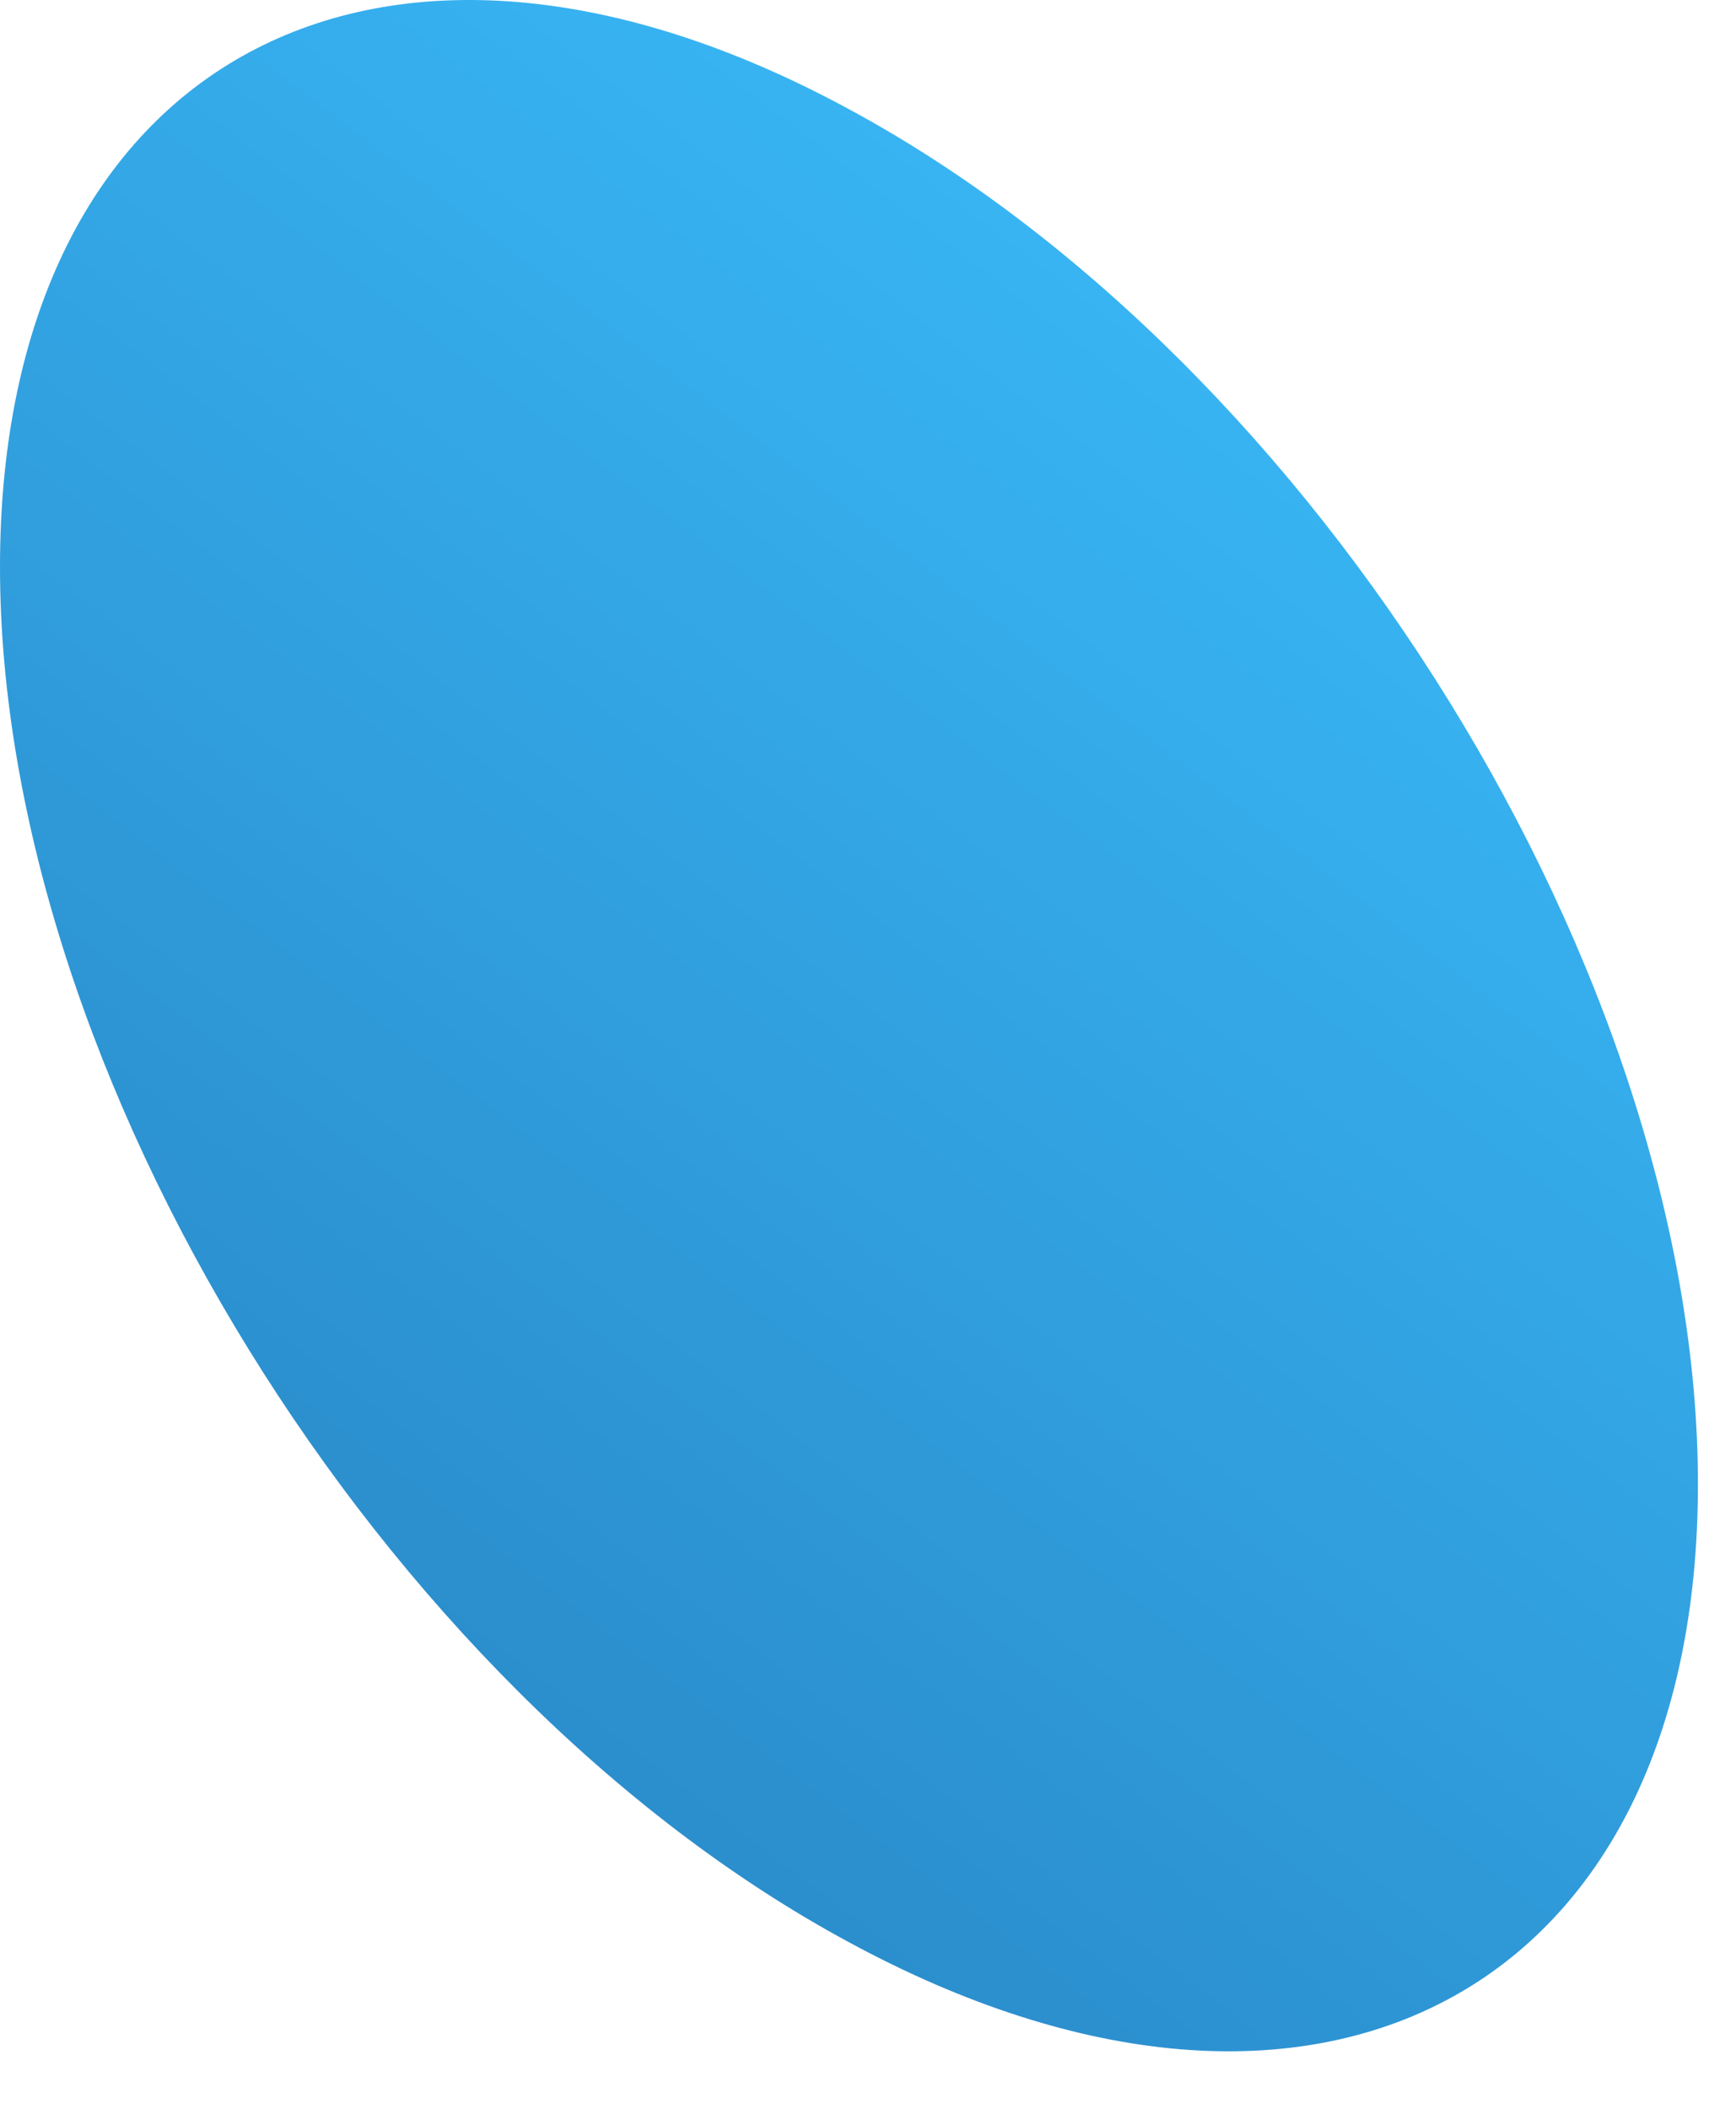
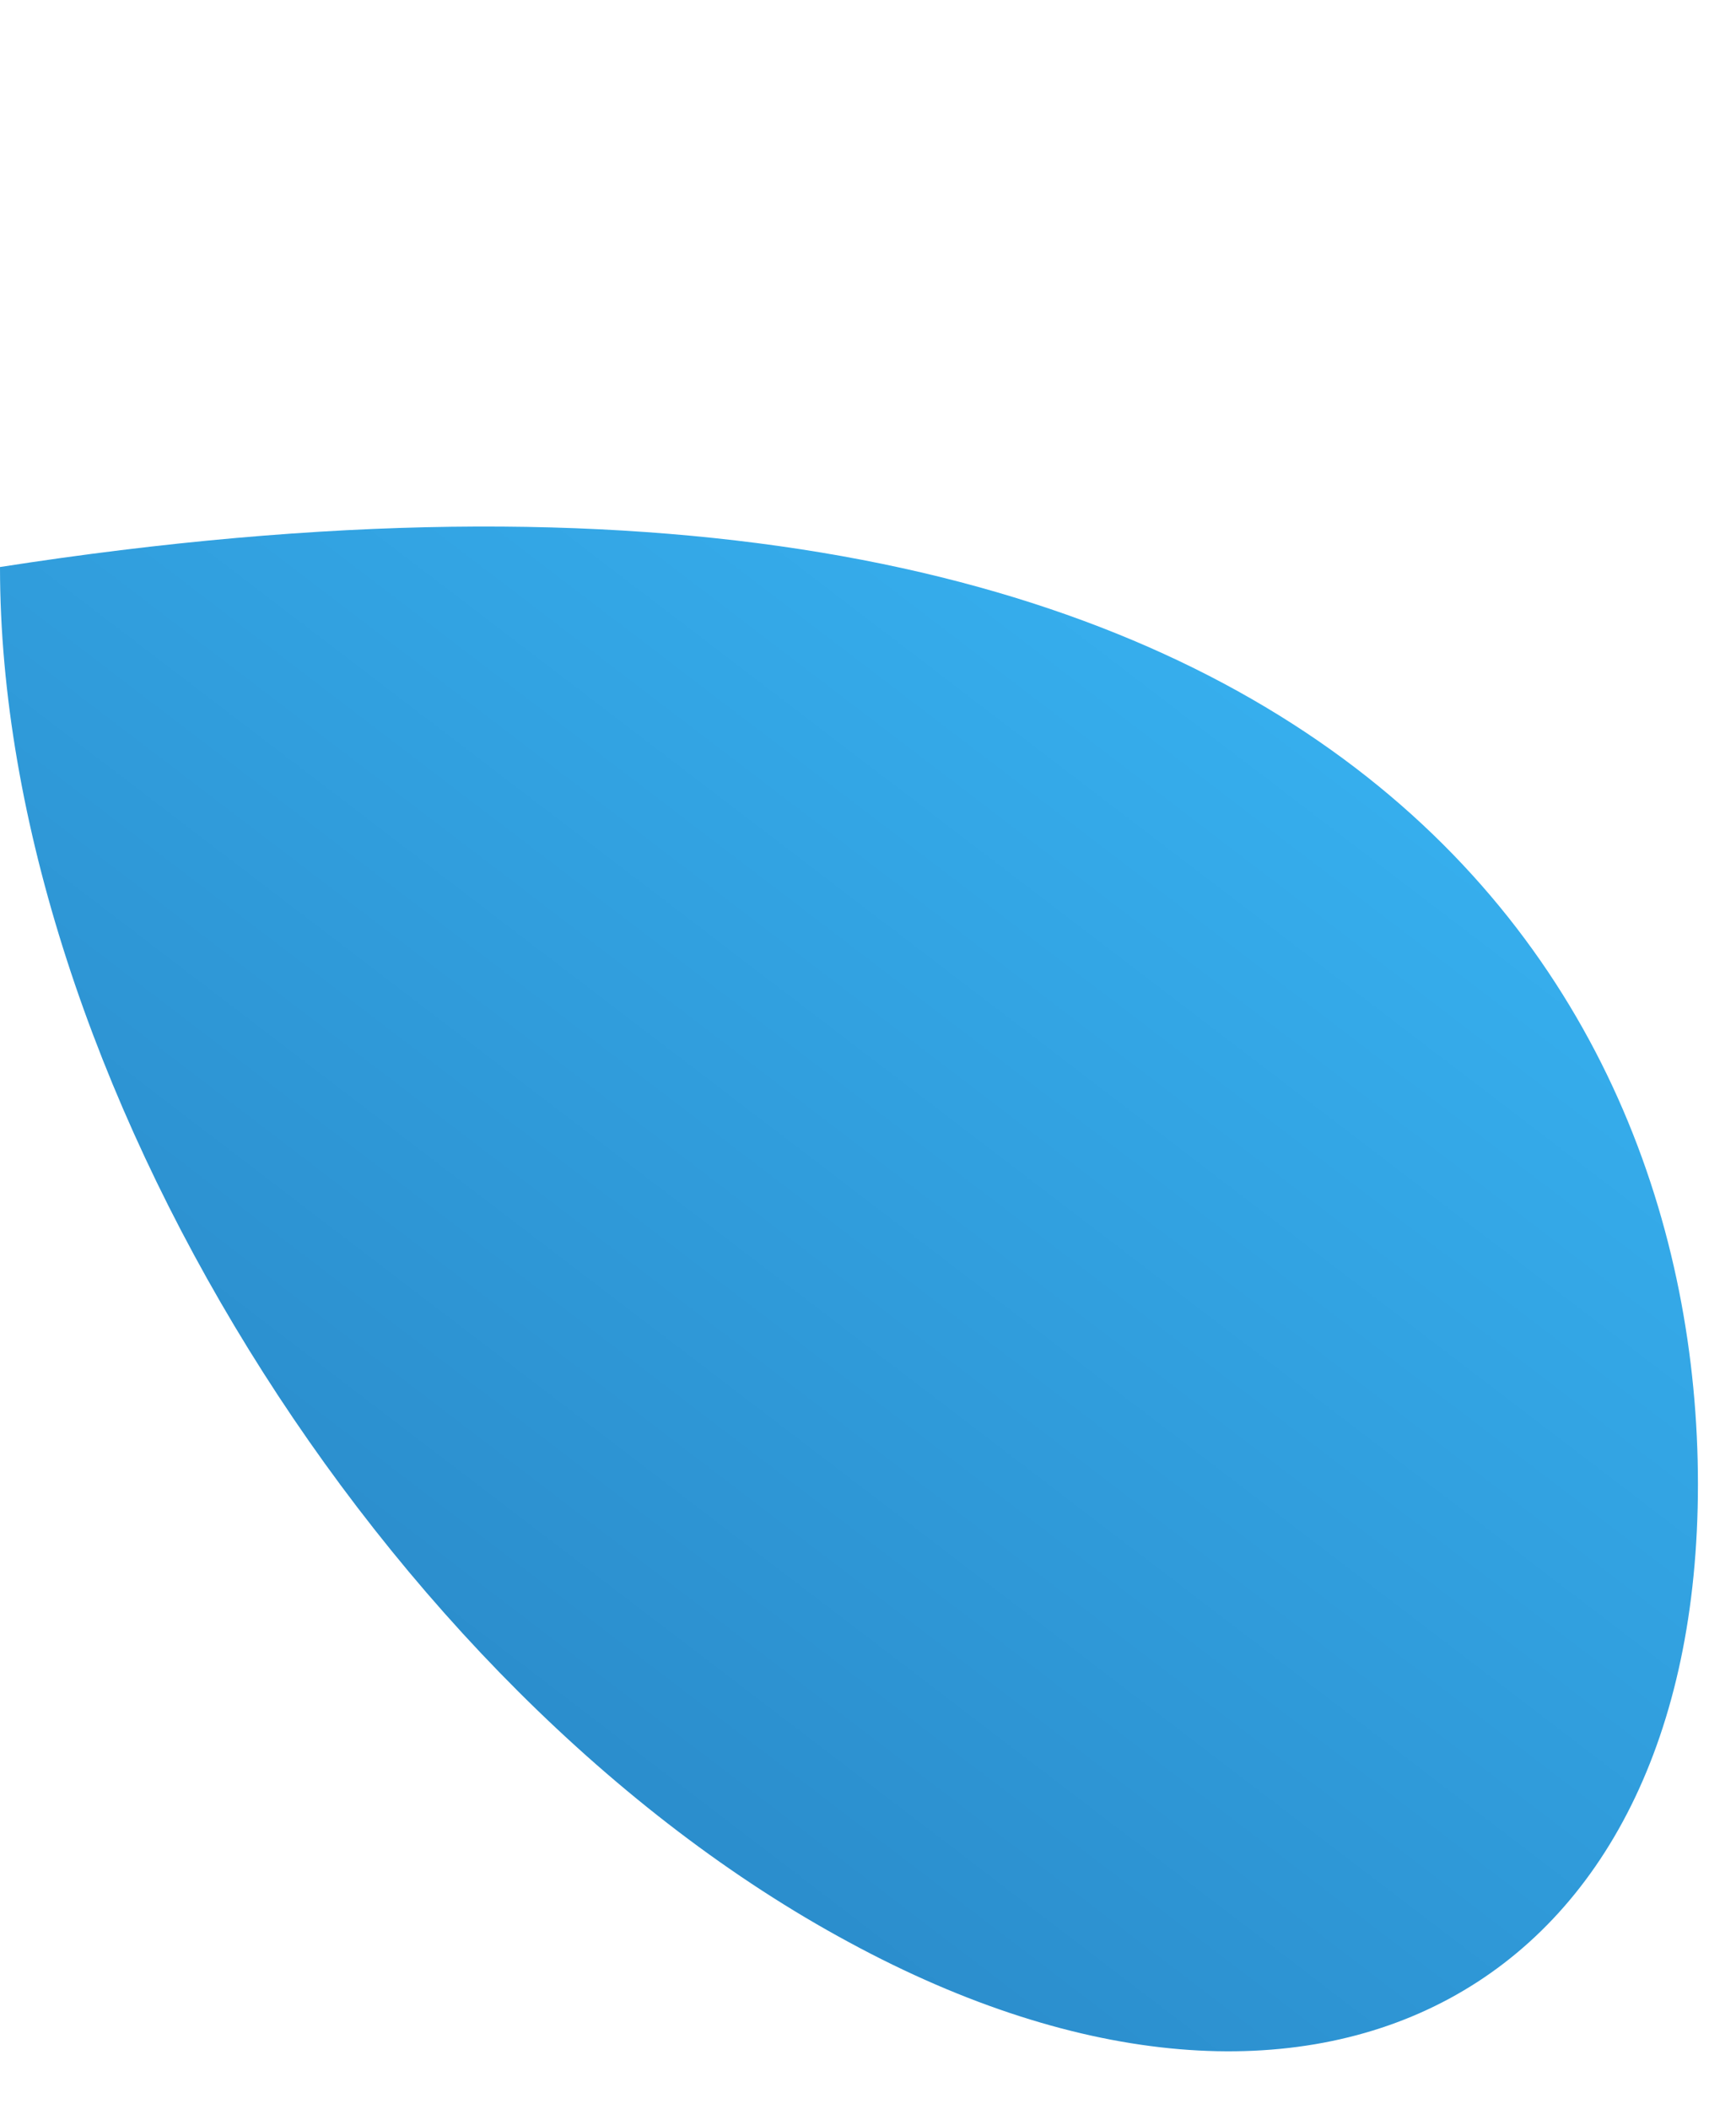
<svg xmlns="http://www.w3.org/2000/svg" fill="none" height="100%" overflow="visible" preserveAspectRatio="none" style="display: block;" viewBox="0 0 14 17" width="100%">
-   <path d="M13.693 11.965C13.693 16.053 10.626 17.706 6.846 15.657C3.067 13.619 0 8.648 0 4.571C0 0.484 3.067 -1.17 6.846 0.88C10.626 2.918 13.693 7.878 13.693 11.965Z" fill="url(#paint0_linear_0_13)" id="Vector" />
+   <path d="M13.693 11.965C13.693 16.053 10.626 17.706 6.846 15.657C3.067 13.619 0 8.648 0 4.571C10.626 2.918 13.693 7.878 13.693 11.965Z" fill="url(#paint0_linear_0_13)" id="Vector" />
  <defs>
    <linearGradient gradientUnits="userSpaceOnUse" id="paint0_linear_0_13" x1="11.587" x2="0.277" y1="2.047" y2="16.859">
      <stop stop-color="#3ABAF9" />
      <stop offset="1" stop-color="#267EBD" />
    </linearGradient>
  </defs>
</svg>